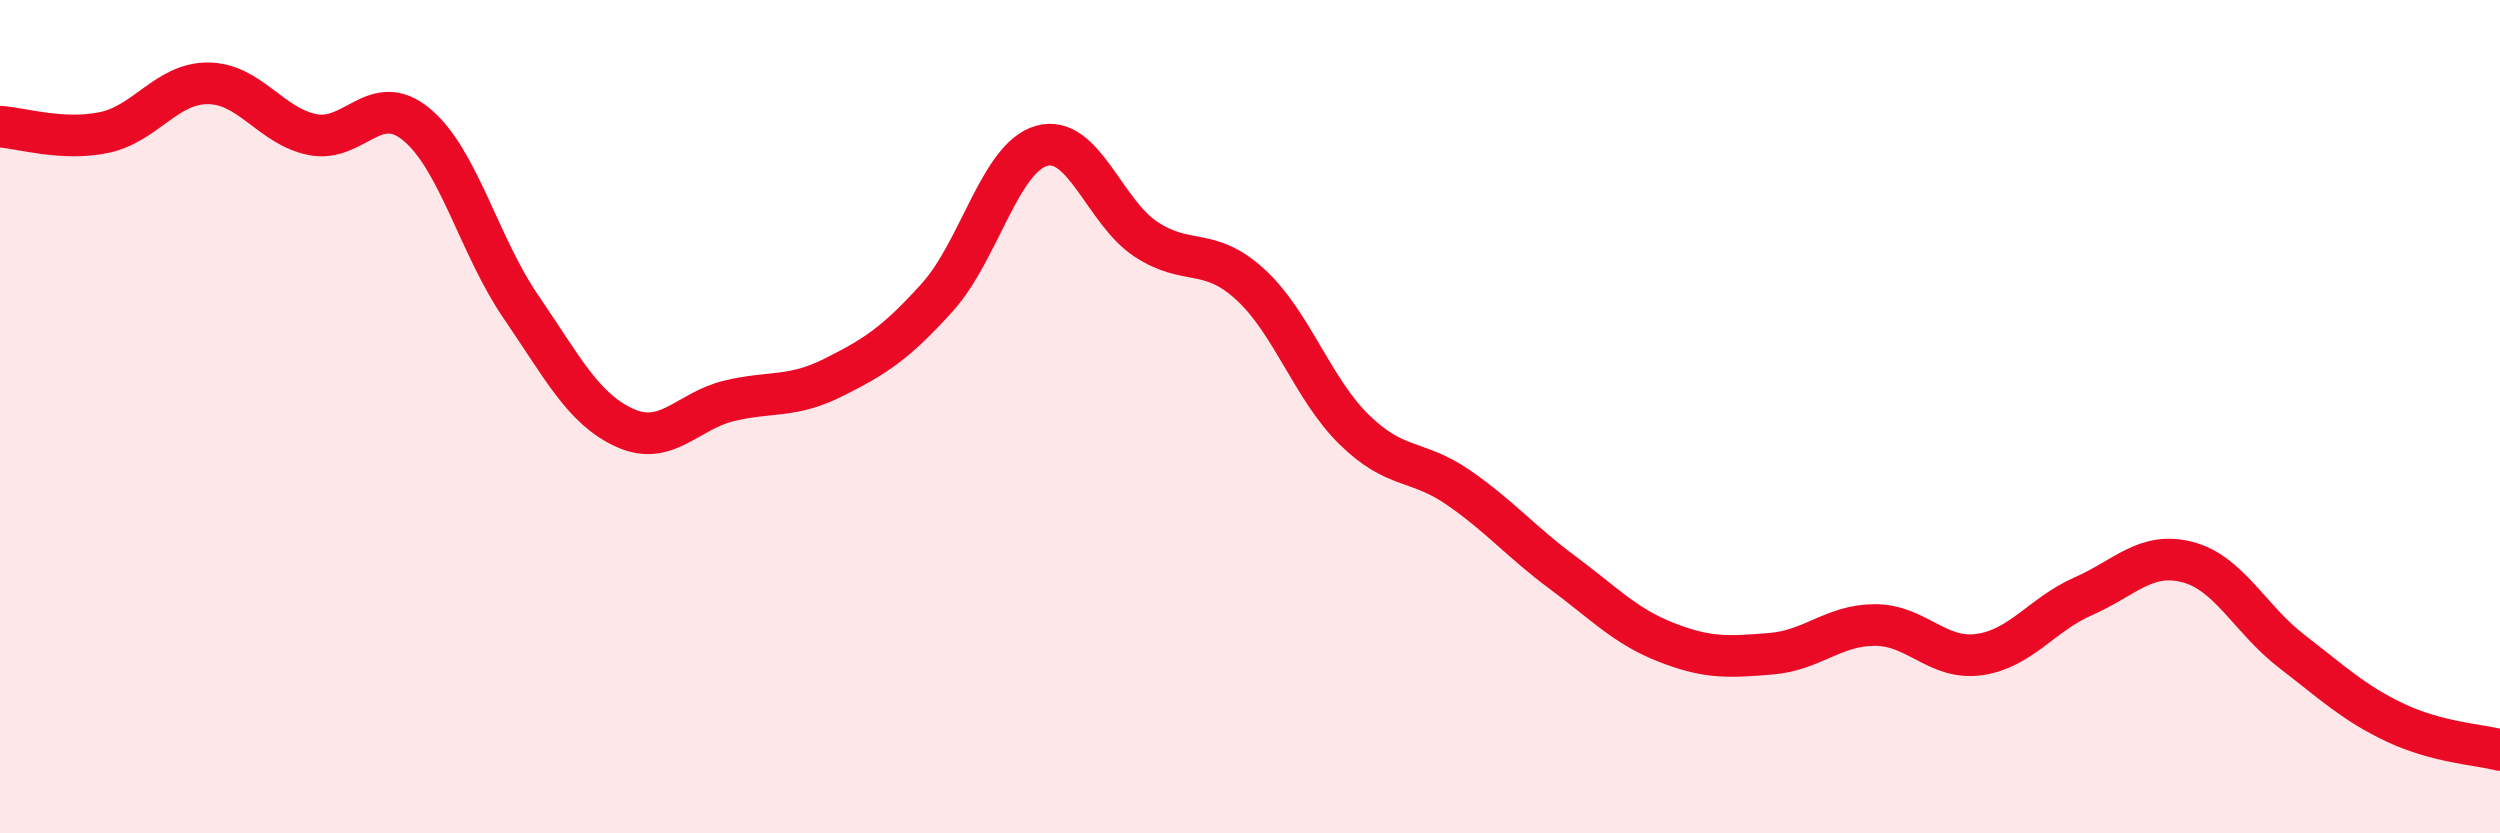
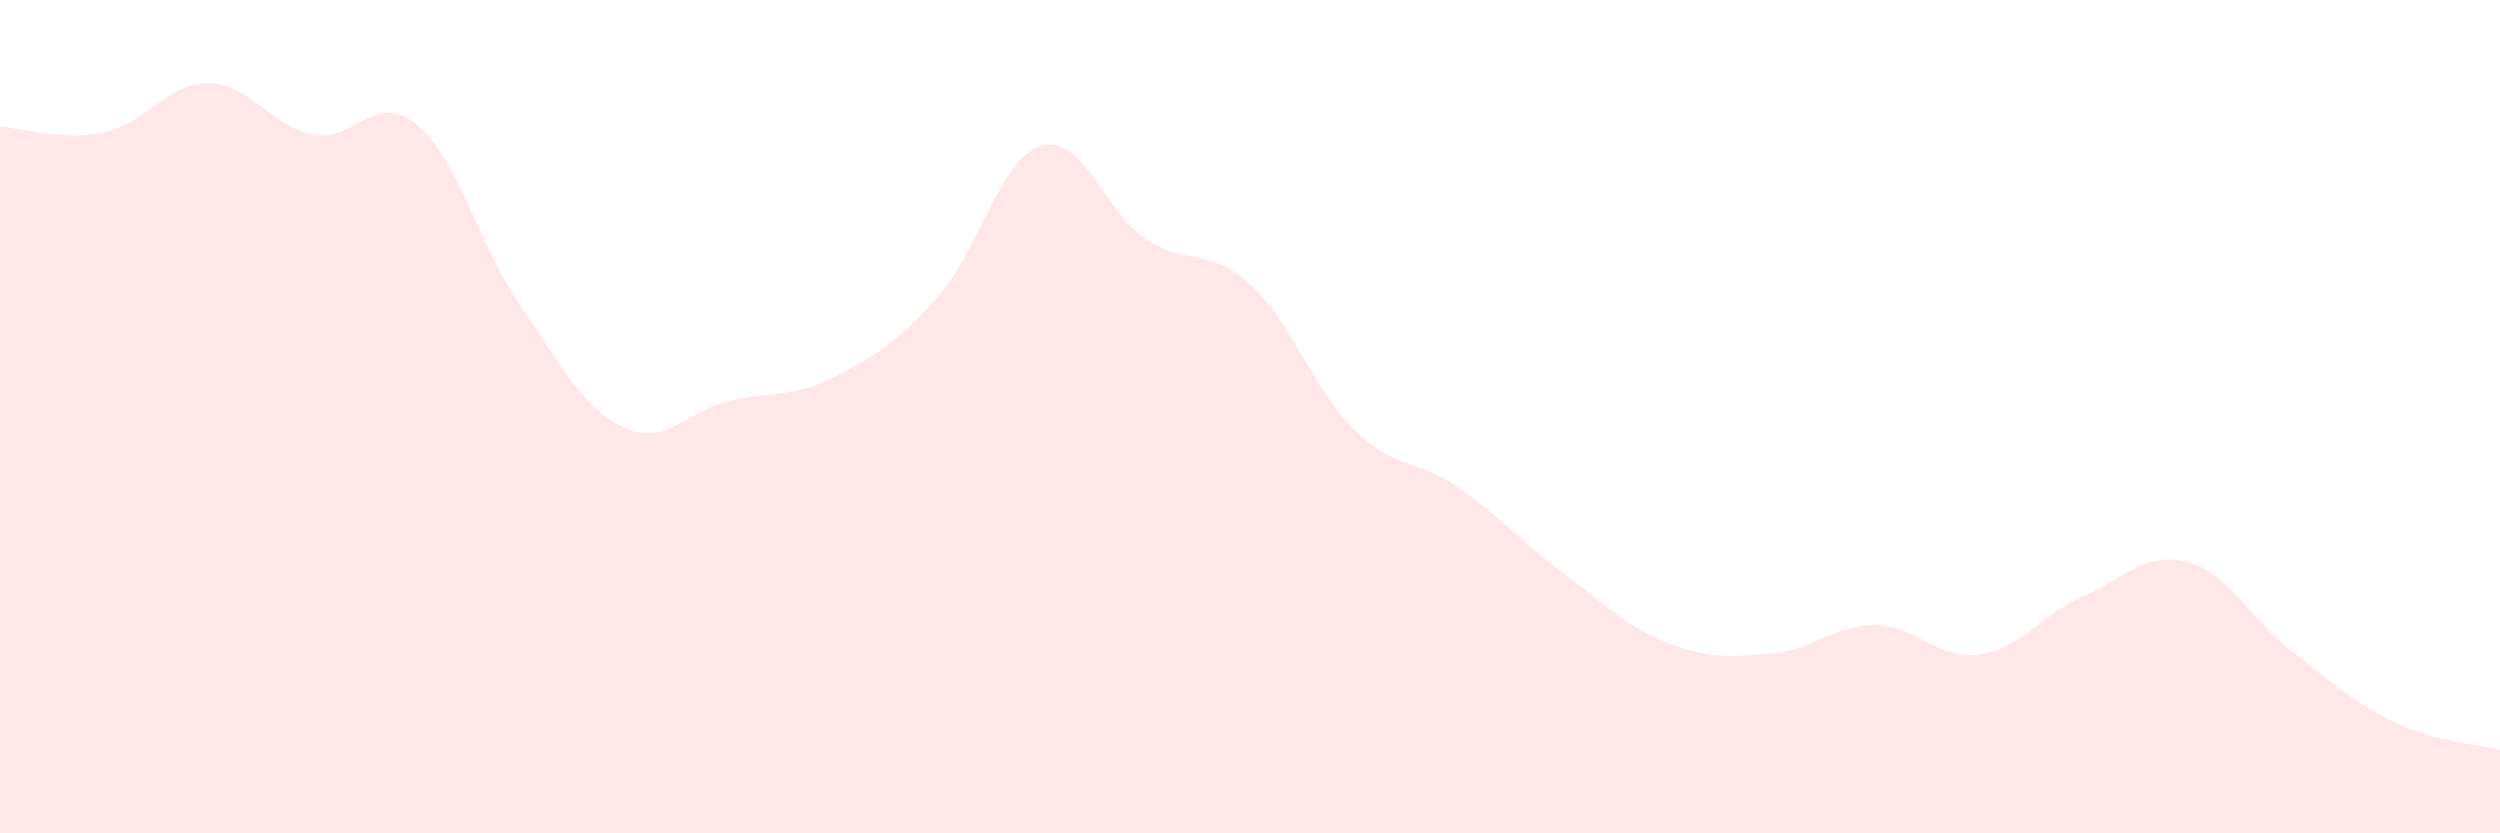
<svg xmlns="http://www.w3.org/2000/svg" width="60" height="20" viewBox="0 0 60 20">
  <path d="M 0,3.04 C 0.5,3.07 1.5,3.39 2.5,3.18 C 3.5,2.97 4,1.99 5,2 C 6,2.01 6.5,3.03 7.5,3.23 C 8.5,3.43 9,2.16 10,2.99 C 11,3.82 11.5,5.9 12.5,7.36 C 13.5,8.82 14,9.82 15,10.27 C 16,10.72 16.5,9.86 17.5,9.62 C 18.5,9.38 19,9.56 20,9.06 C 21,8.56 21.5,8.24 22.5,7.13 C 23.5,6.02 24,3.78 25,3.5 C 26,3.22 26.5,5.08 27.5,5.74 C 28.5,6.4 29,5.91 30,6.82 C 31,7.73 31.5,9.33 32.5,10.31 C 33.5,11.29 34,11.01 35,11.7 C 36,12.39 36.5,13 37.5,13.74 C 38.5,14.48 39,15.03 40,15.42 C 41,15.81 41.5,15.77 42.5,15.69 C 43.5,15.61 44,15 45,15 C 46,15 46.5,15.85 47.5,15.71 C 48.5,15.57 49,14.75 50,14.31 C 51,13.87 51.5,13.23 52.5,13.49 C 53.5,13.75 54,14.86 55,15.63 C 56,16.4 56.5,16.88 57.5,17.35 C 58.5,17.82 59.5,17.87 60,18L60 20L0 20Z" fill="#EB0A25" opacity="0.1" stroke-linecap="round" stroke-linejoin="round" />
-   <path d="M 0,3.04 C 0.5,3.07 1.5,3.39 2.5,3.18 C 3.5,2.97 4,1.99 5,2 C 6,2.01 6.5,3.03 7.5,3.23 C 8.5,3.43 9,2.16 10,2.99 C 11,3.82 11.5,5.9 12.5,7.36 C 13.5,8.82 14,9.82 15,10.27 C 16,10.72 16.5,9.86 17.5,9.62 C 18.5,9.38 19,9.56 20,9.06 C 21,8.56 21.5,8.24 22.5,7.13 C 23.5,6.02 24,3.78 25,3.5 C 26,3.22 26.5,5.08 27.5,5.74 C 28.5,6.4 29,5.91 30,6.82 C 31,7.73 31.5,9.33 32.5,10.31 C 33.5,11.29 34,11.01 35,11.7 C 36,12.39 36.5,13 37.5,13.74 C 38.5,14.48 39,15.03 40,15.42 C 41,15.81 41.5,15.77 42.5,15.69 C 43.5,15.61 44,15 45,15 C 46,15 46.5,15.85 47.5,15.71 C 48.5,15.57 49,14.75 50,14.31 C 51,13.87 51.5,13.23 52.5,13.49 C 53.5,13.75 54,14.86 55,15.63 C 56,16.4 56.5,16.88 57.5,17.35 C 58.5,17.82 59.5,17.87 60,18" stroke="#EB0A25" stroke-width="1" fill="none" stroke-linecap="round" stroke-linejoin="round" />
</svg>